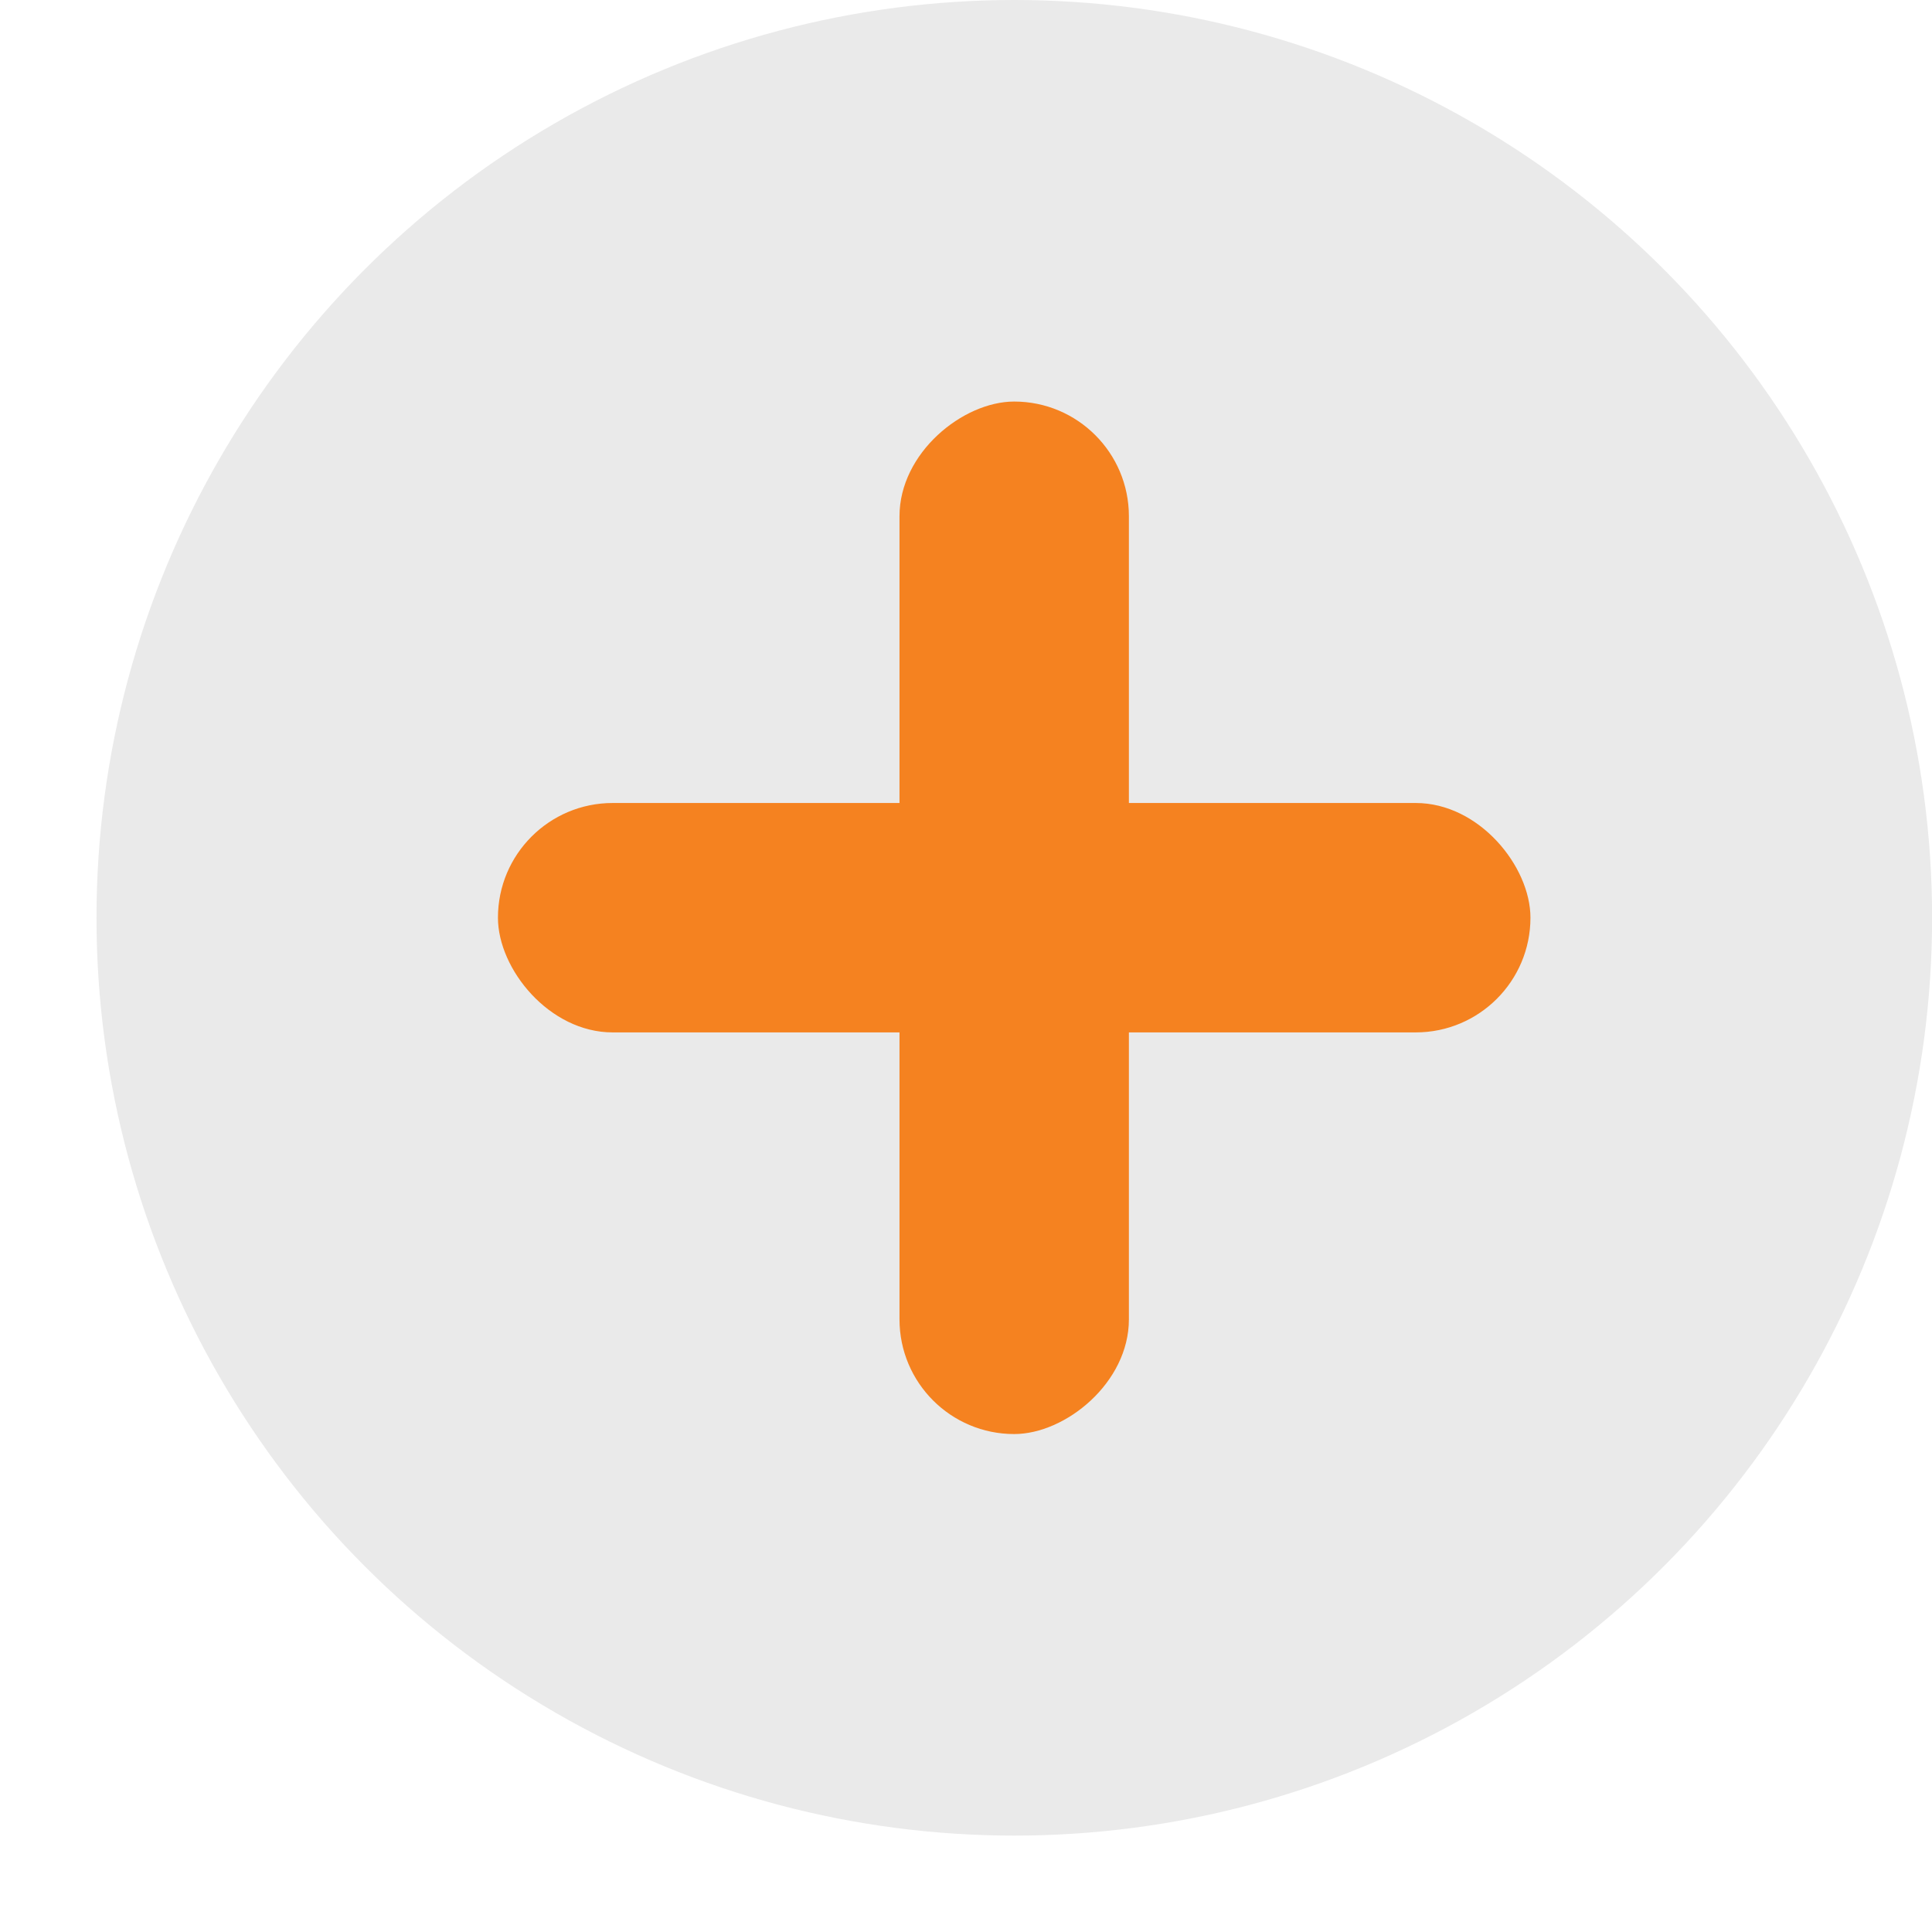
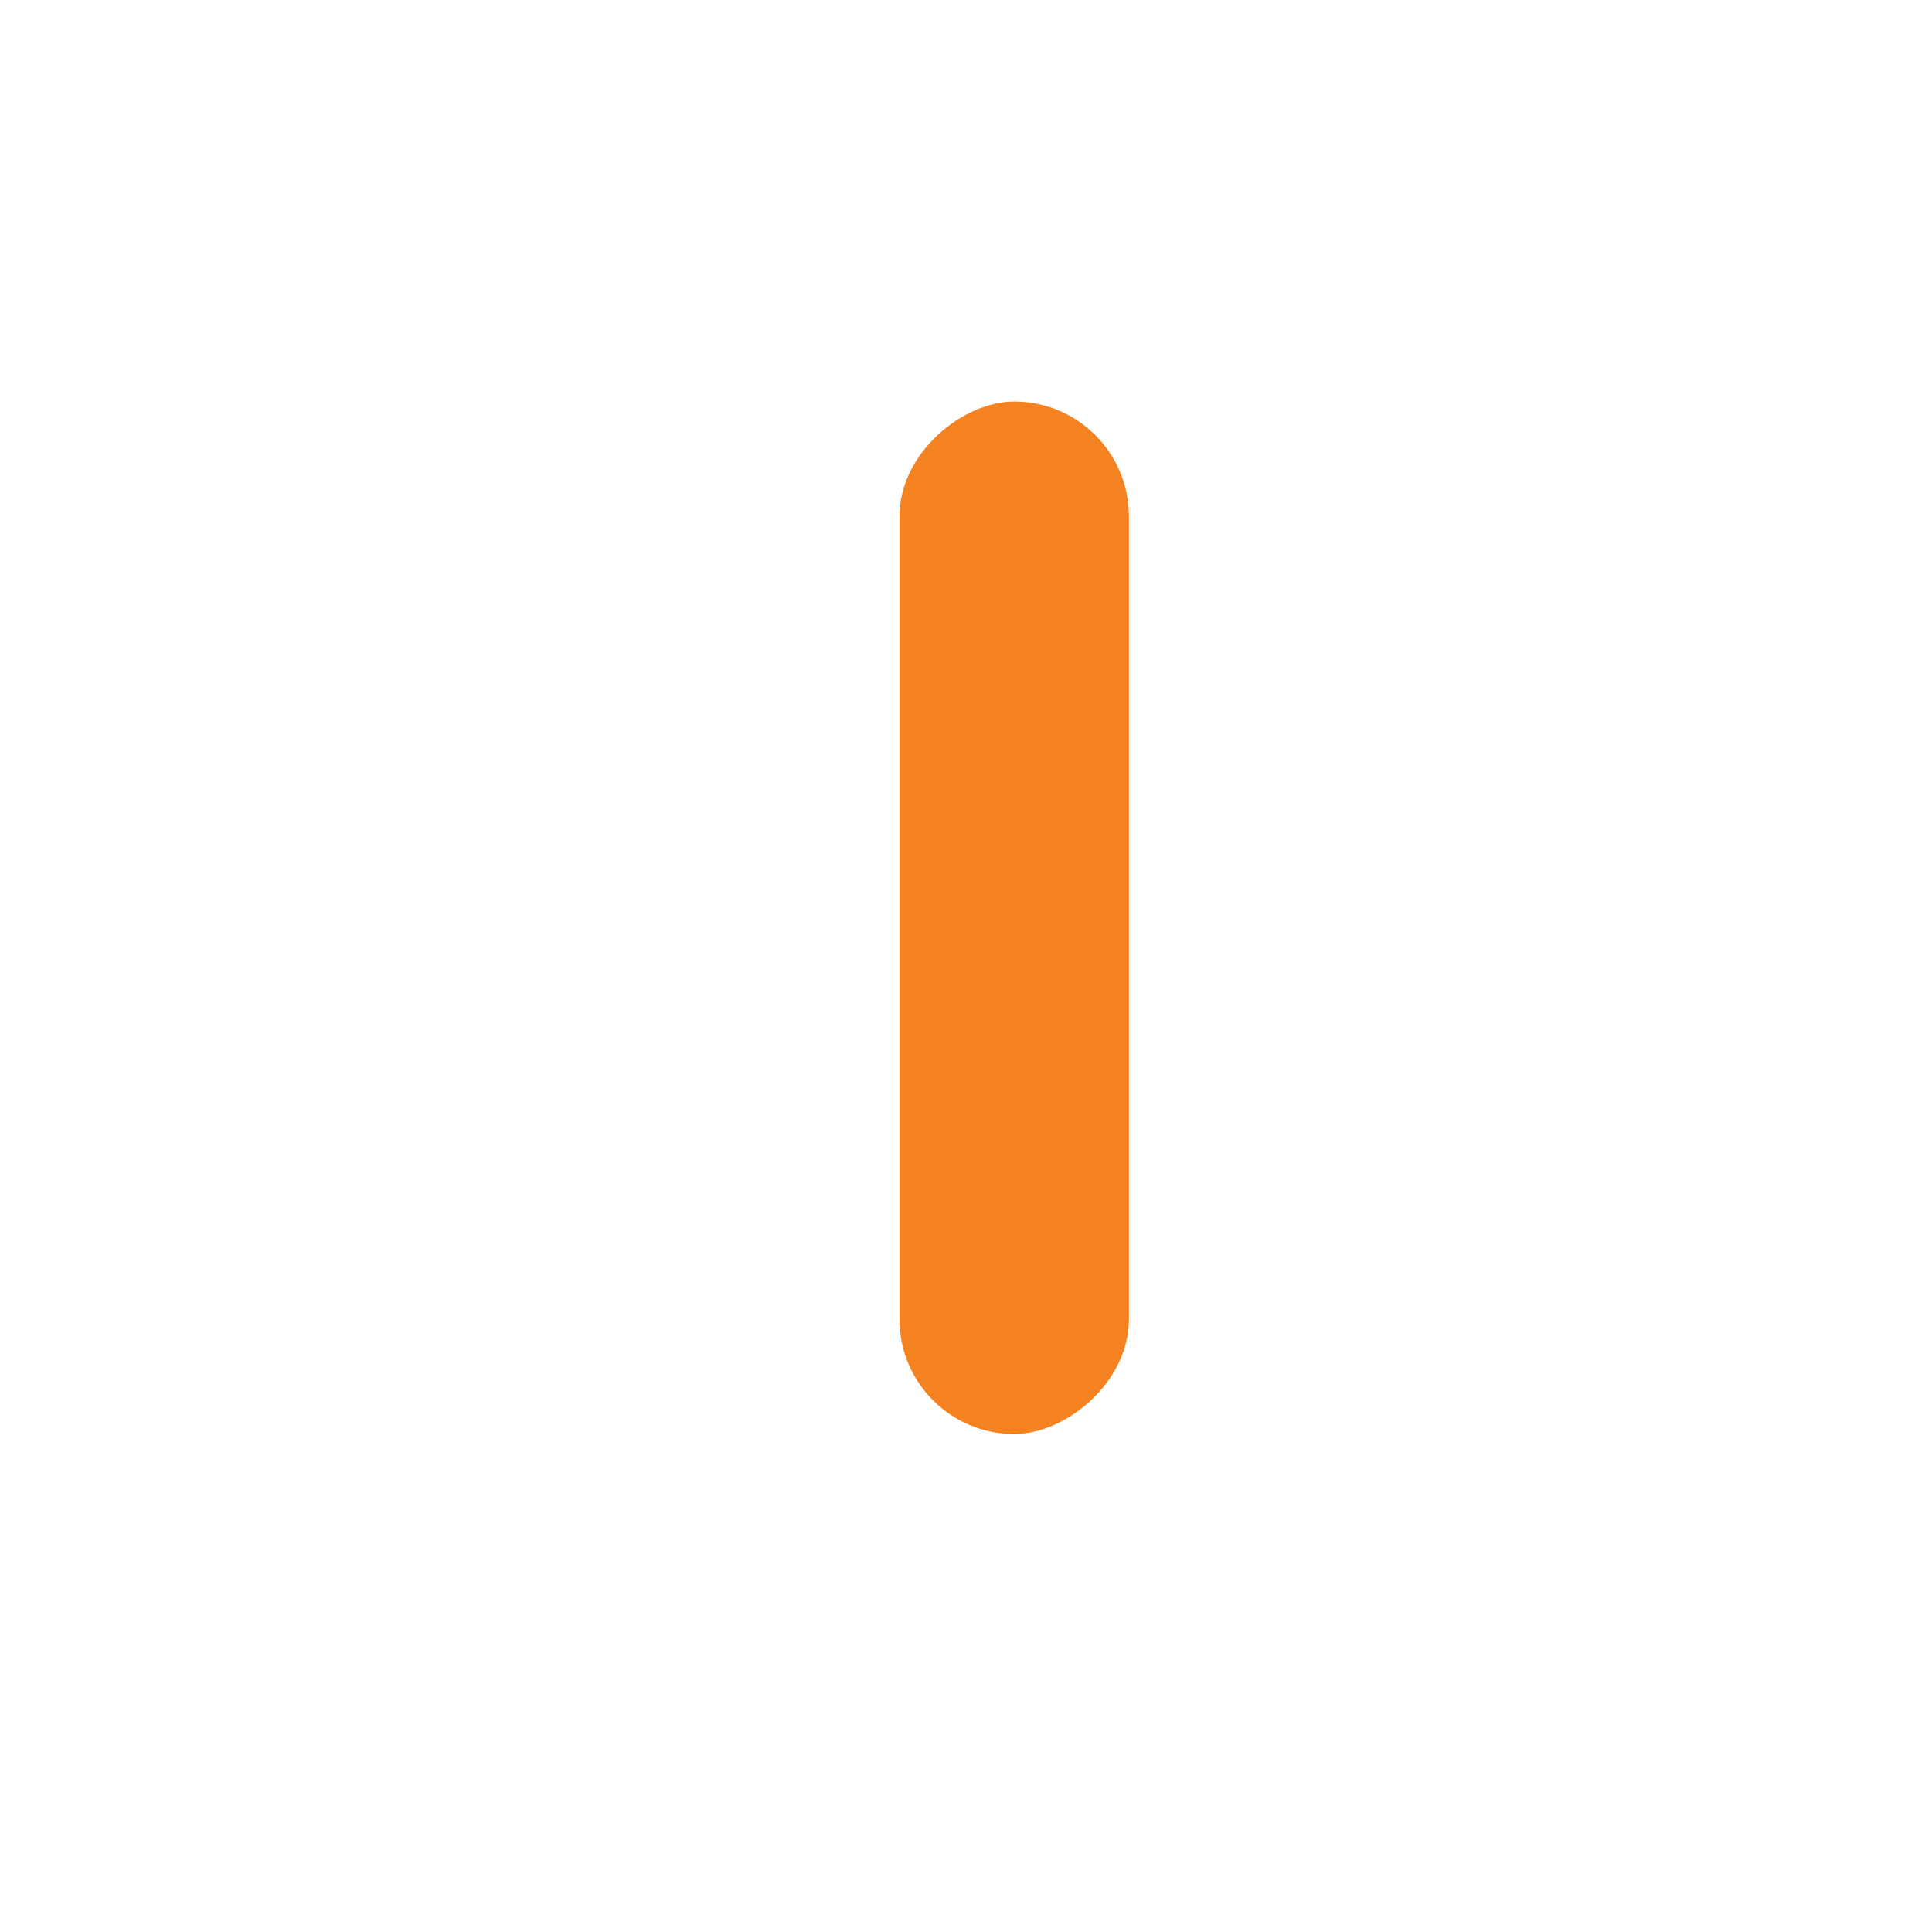
<svg xmlns="http://www.w3.org/2000/svg" width="19" height="19" viewBox="0 0 19 19" fill="none">
-   <circle cx="9.975" cy="9.026" r="9.026" fill="#EAEAEA" />
-   <rect x="4.897" y="7.897" width="10.154" height="2.256" rx="1.128" fill="#F58220" />
  <rect x="11.102" y="3.949" width="10.154" height="2.256" rx="1.128" transform="rotate(90 11.102 3.949)" fill="#F58220" />
</svg>